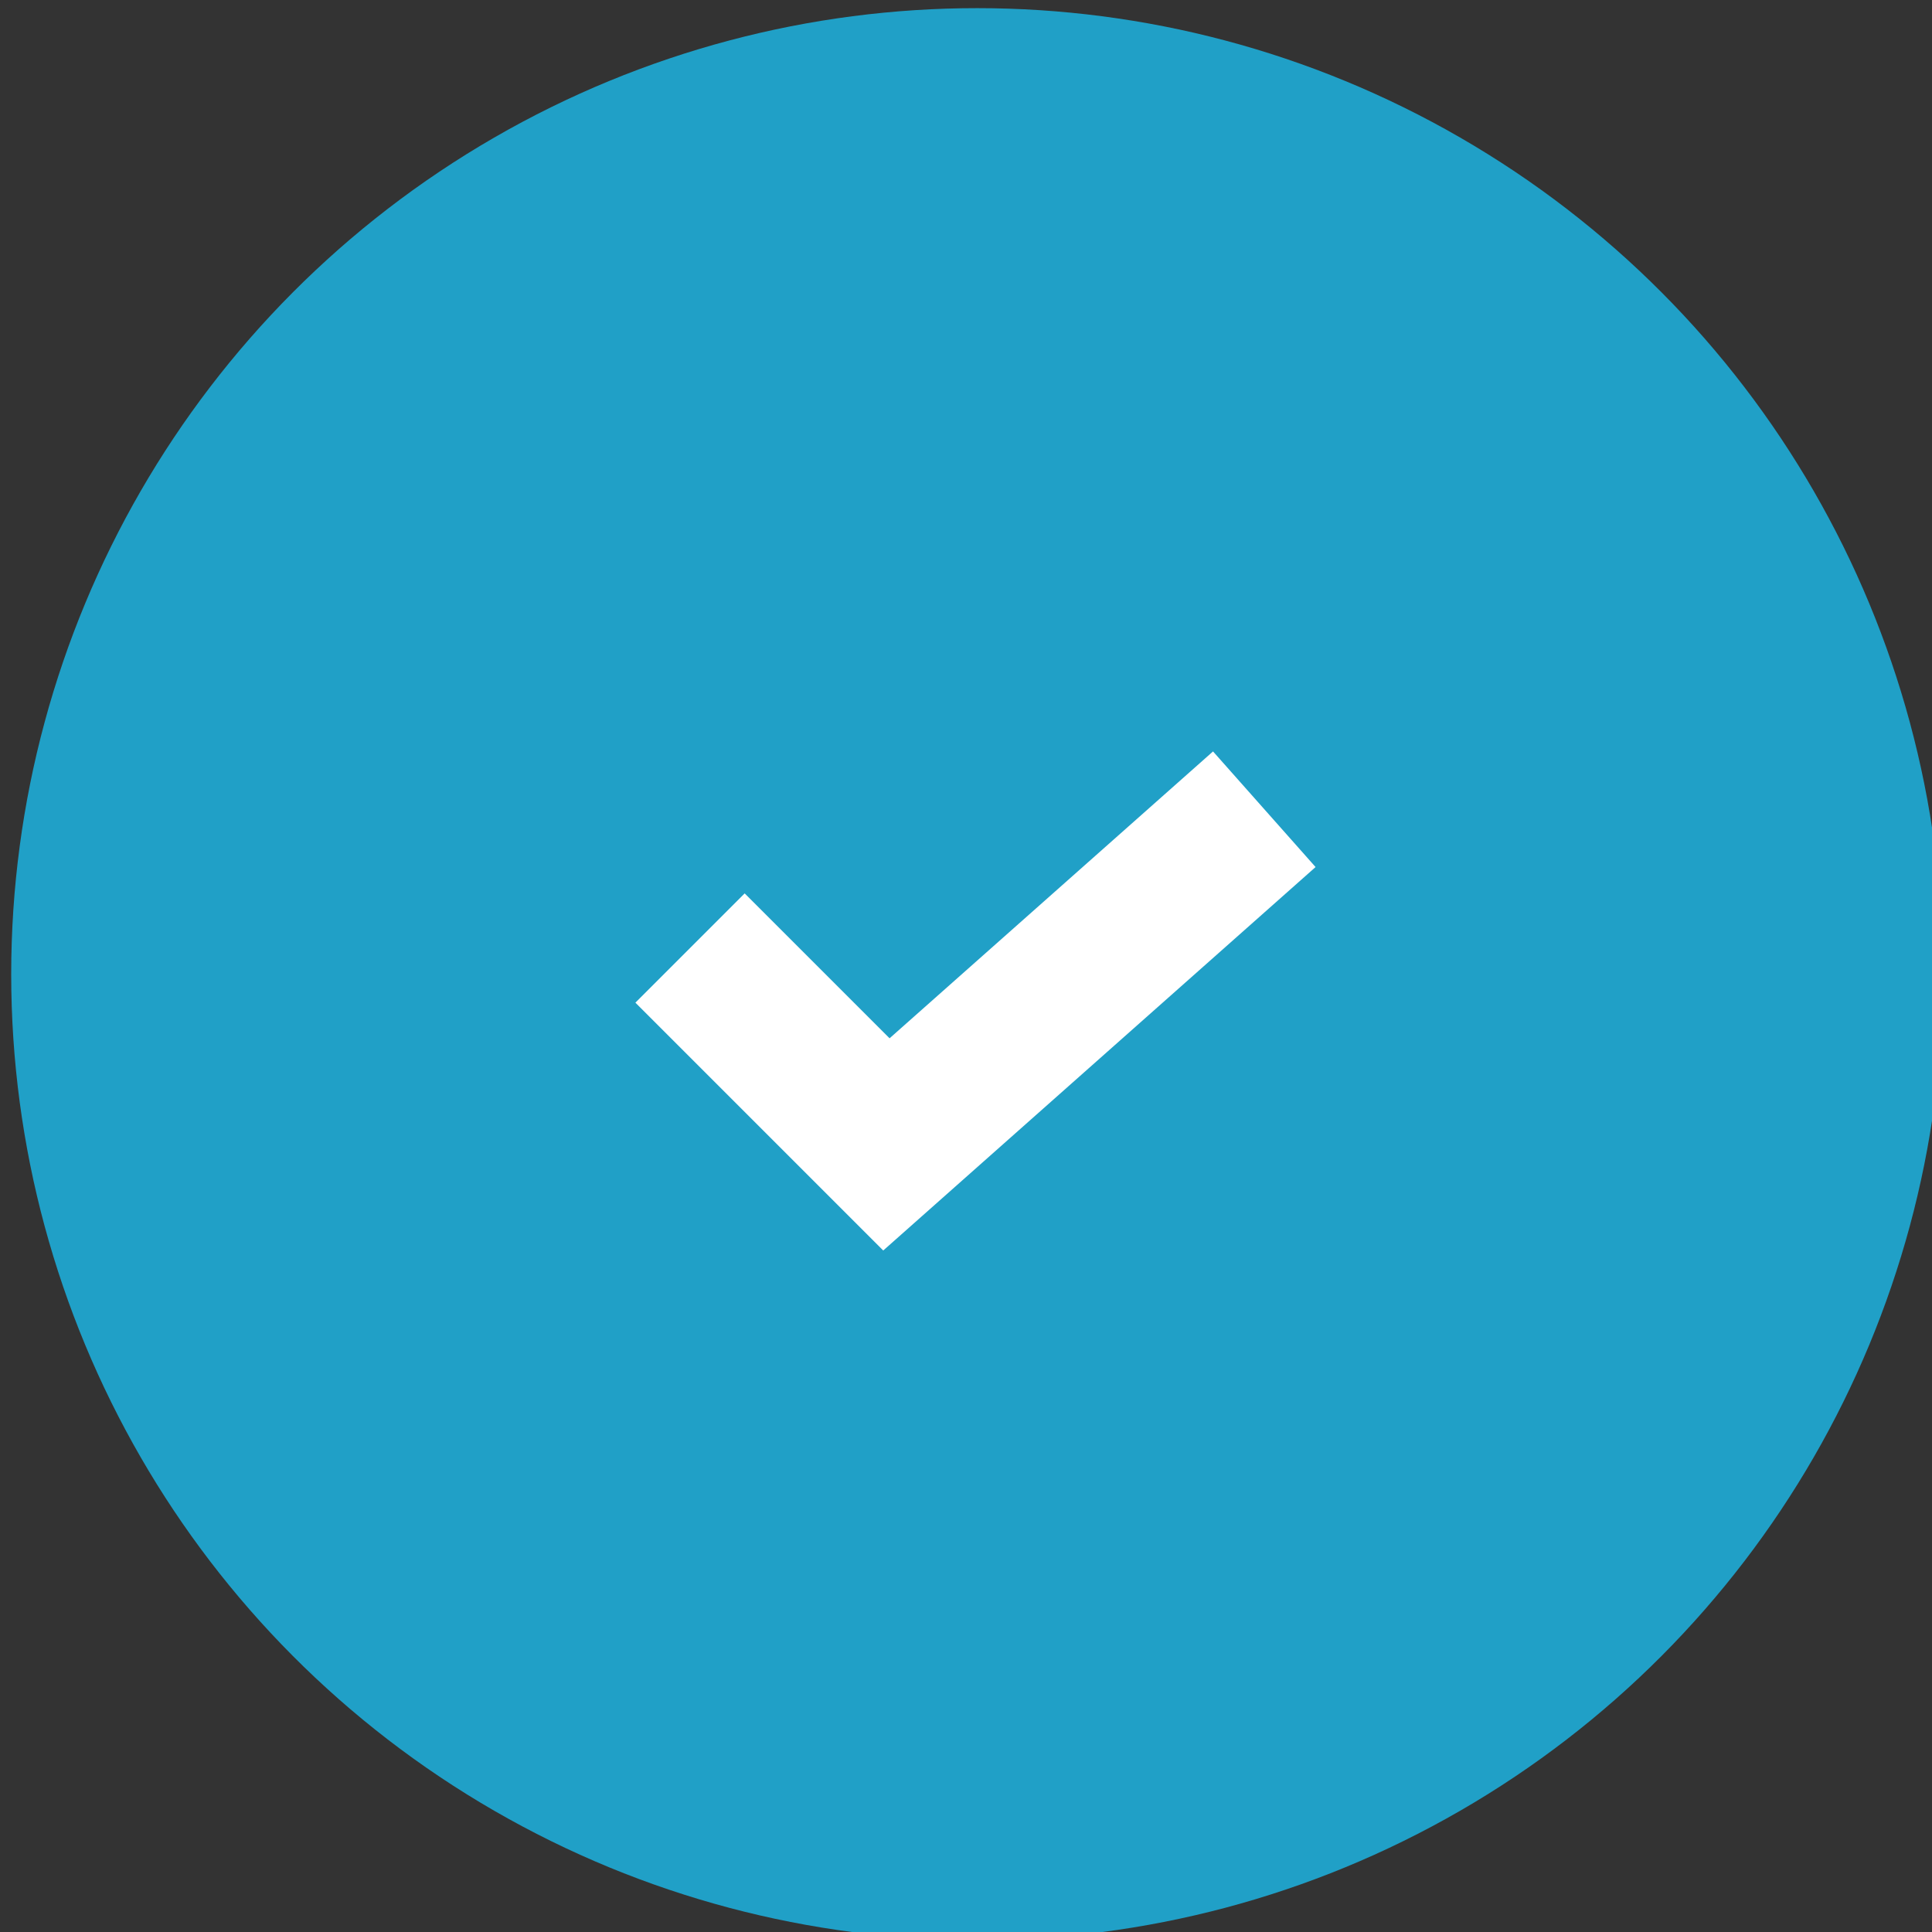
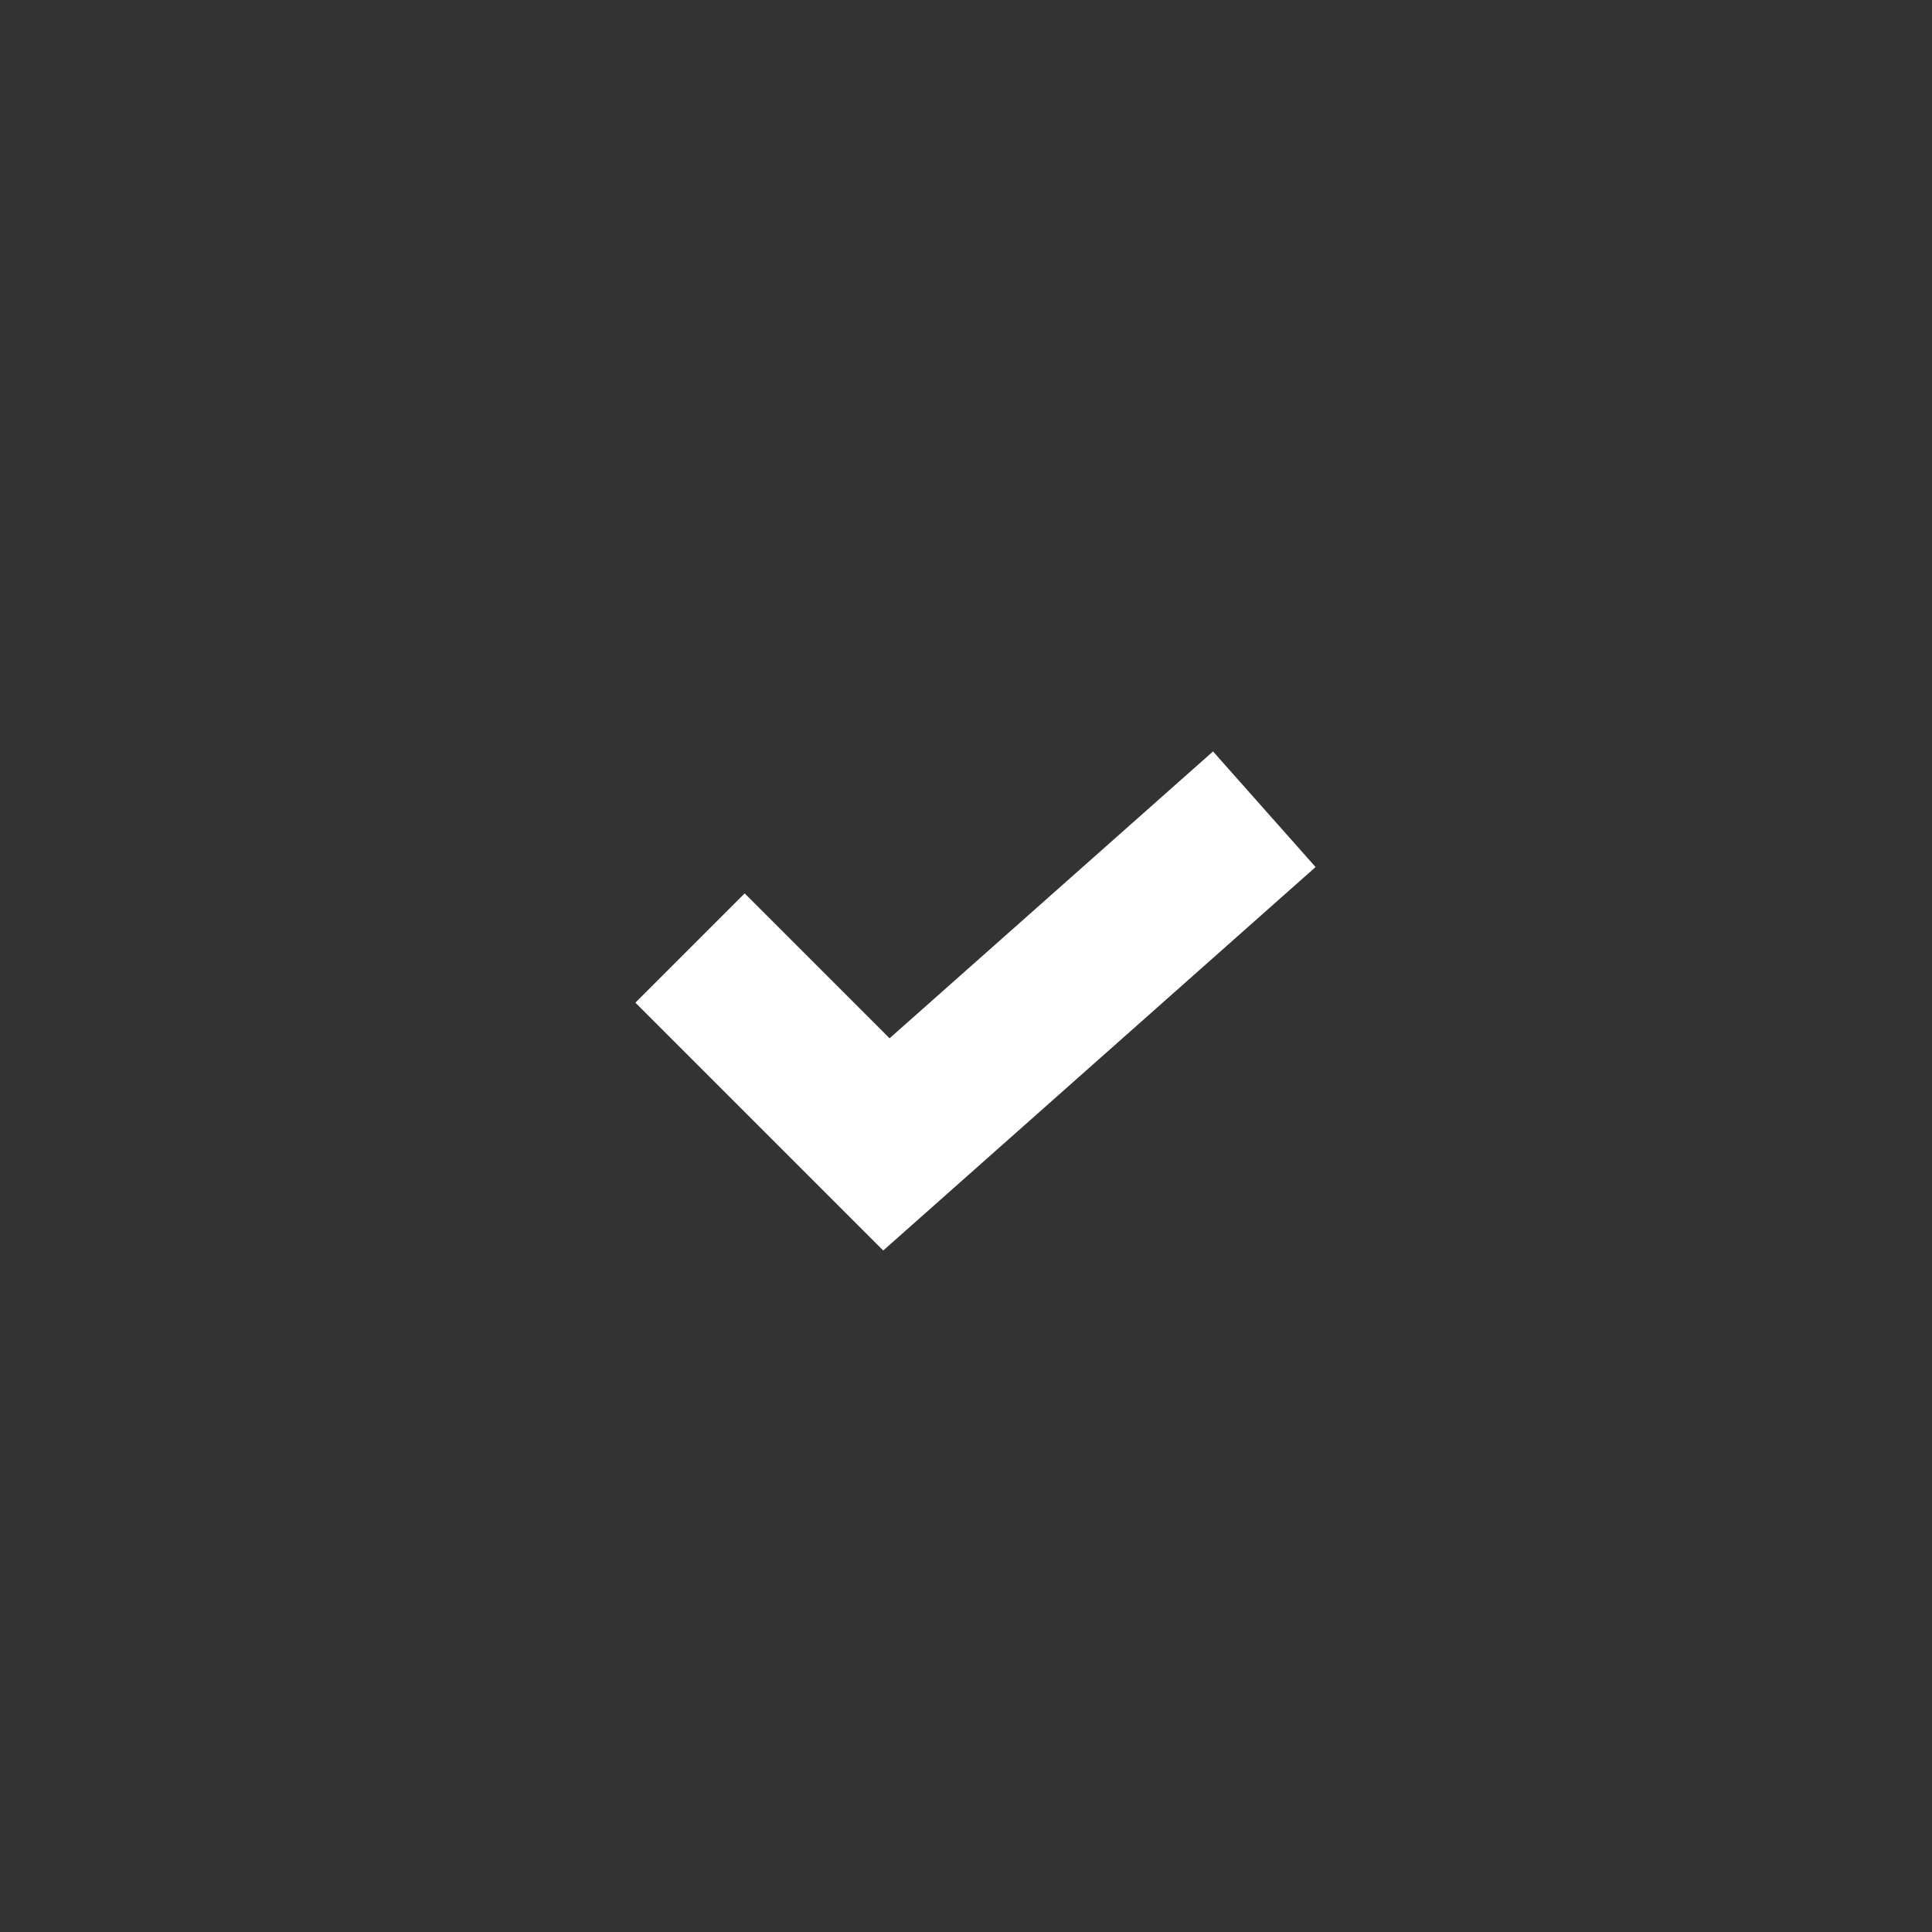
<svg xmlns="http://www.w3.org/2000/svg" width="50" height="50" viewBox="0 0 50 50">
  <rect x="0" y="0" width="50" height="50" fill="#333333" stroke="none" />
  <g id="icon_check_blue">
-     <circle id="楕円形_59" data-name="楕円形 59" cx="25" cy="25" r="25" transform="translate(0.29 0.211)" fill="#20a0c7" />
    <path id="パス_26500" data-name="パス 26500" d="M-12945.851-19577.85l-6.414-6.414,2.828-2.828,3.75,3.75,8.371-7.424,2.654,2.992Z" transform="translate(12968.709 19610.213)" fill="#fff" />
  </g>
</svg>